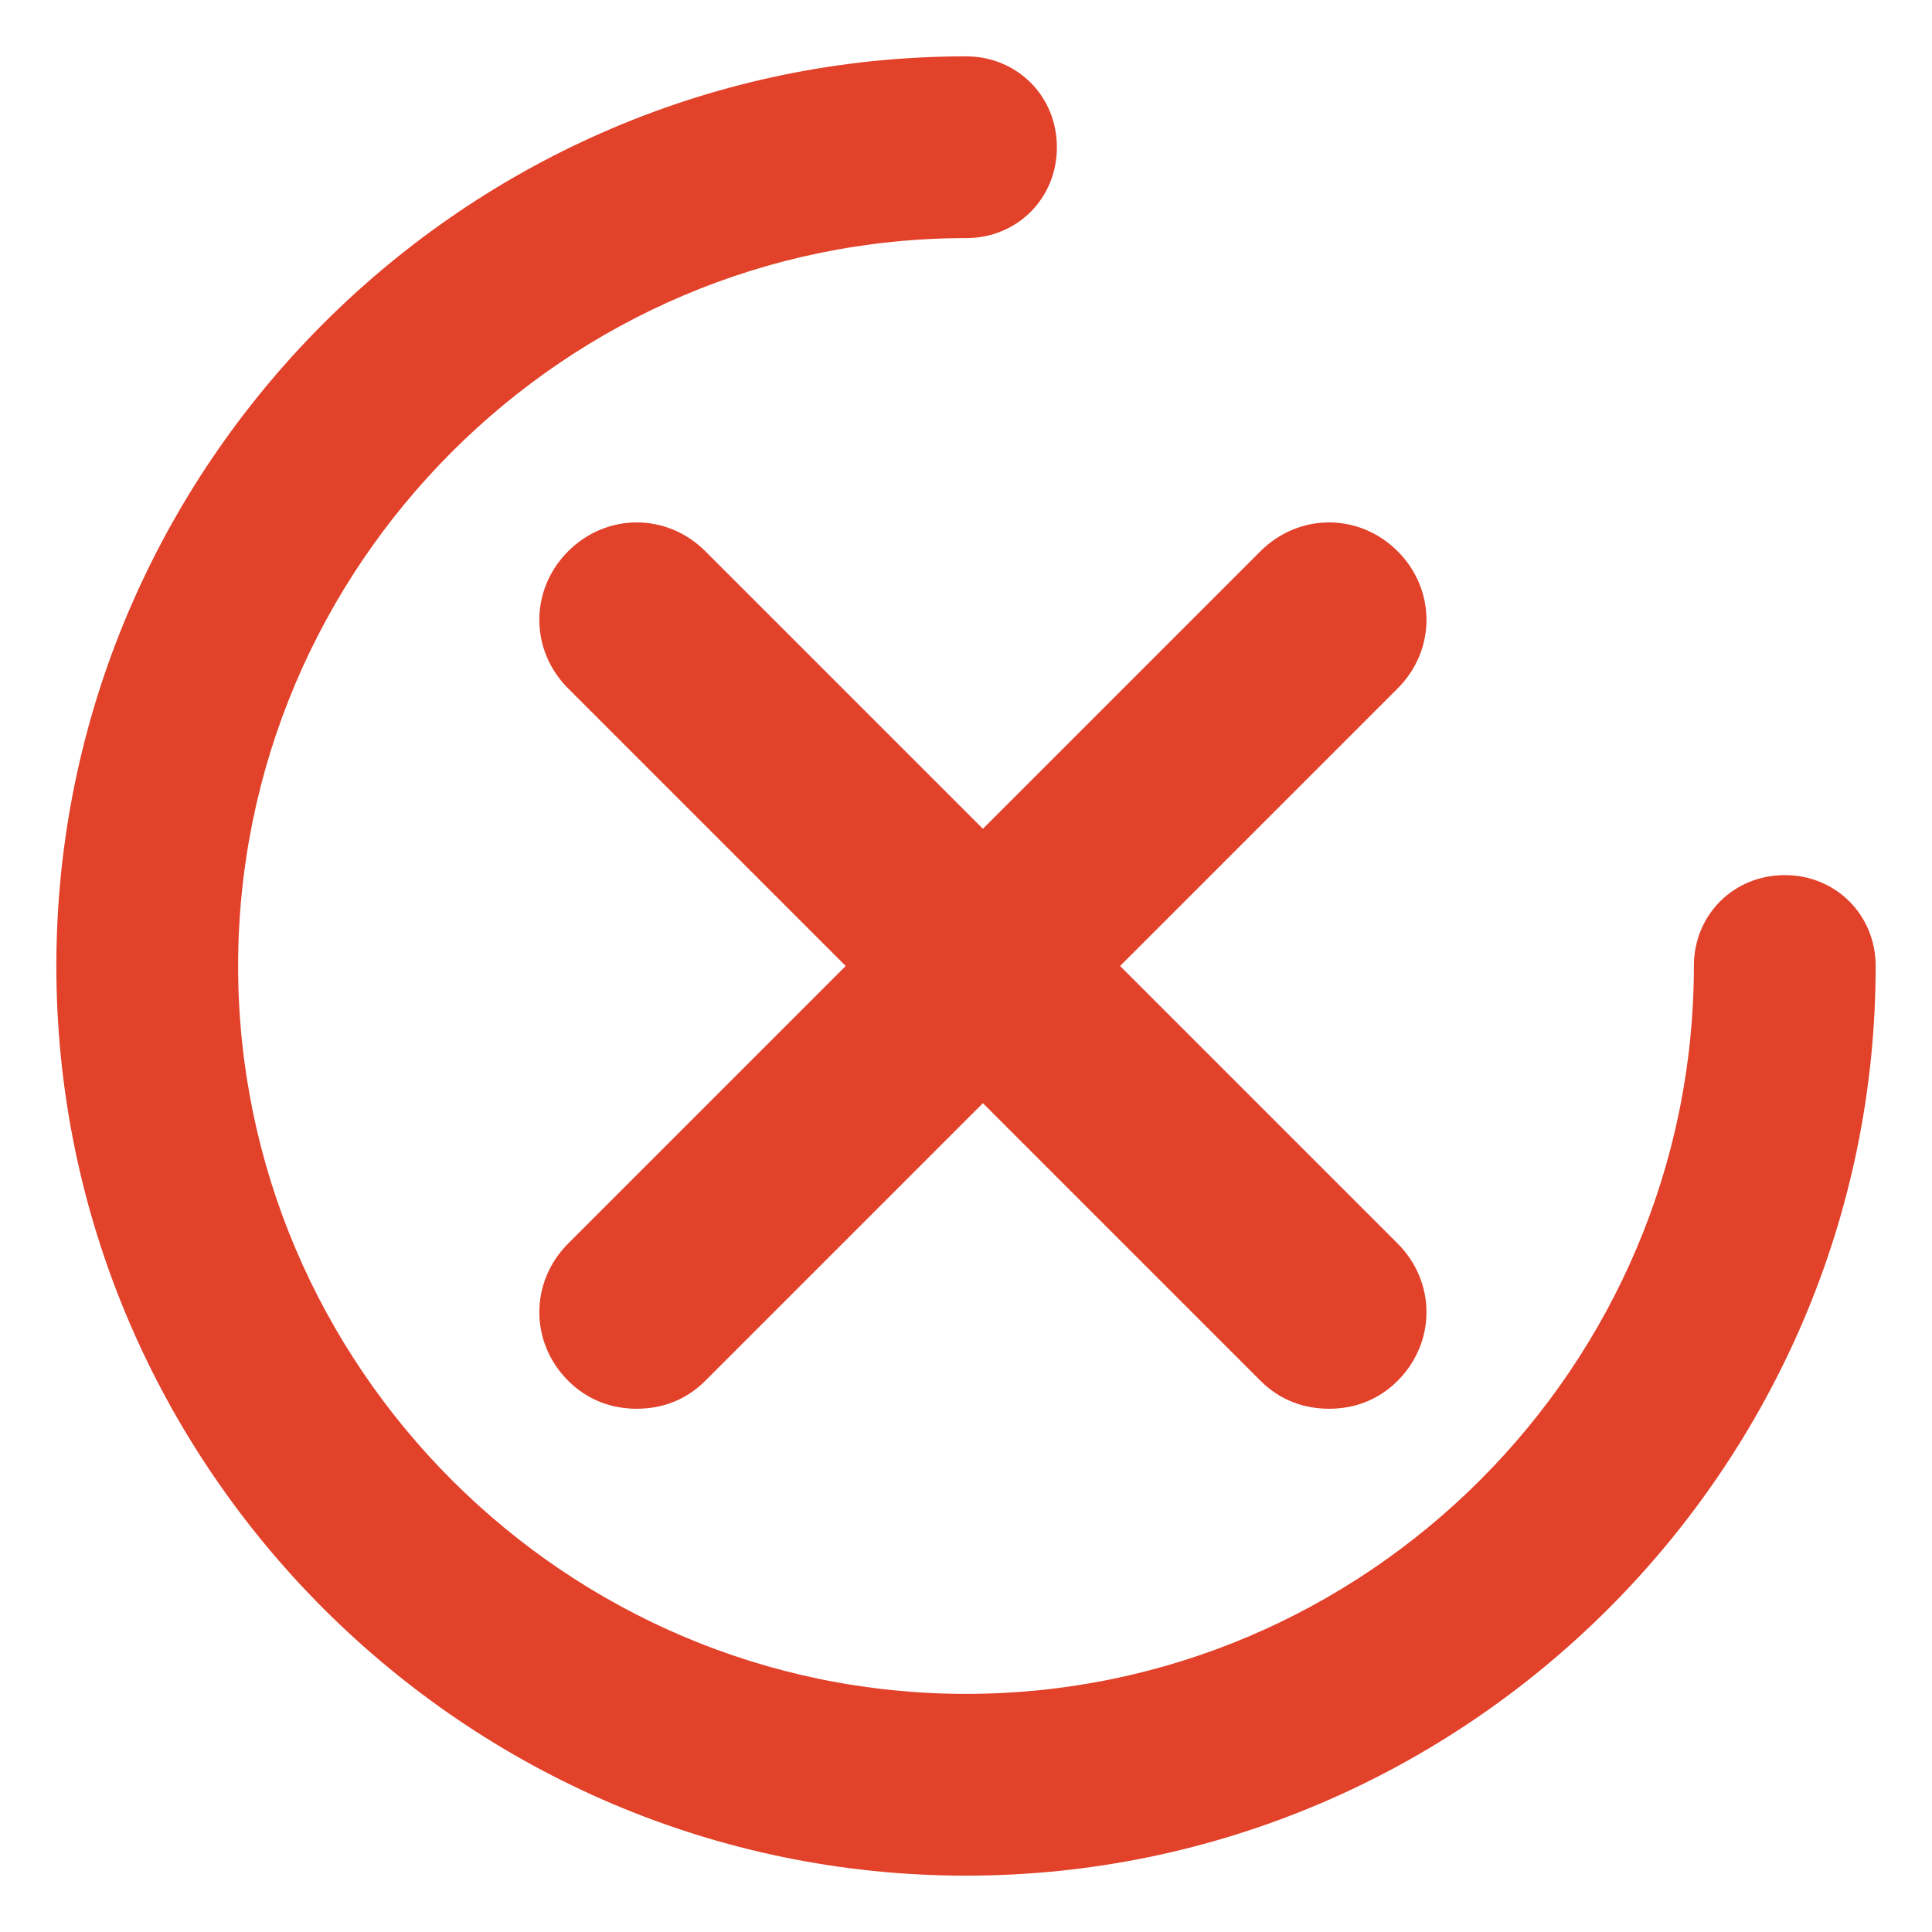
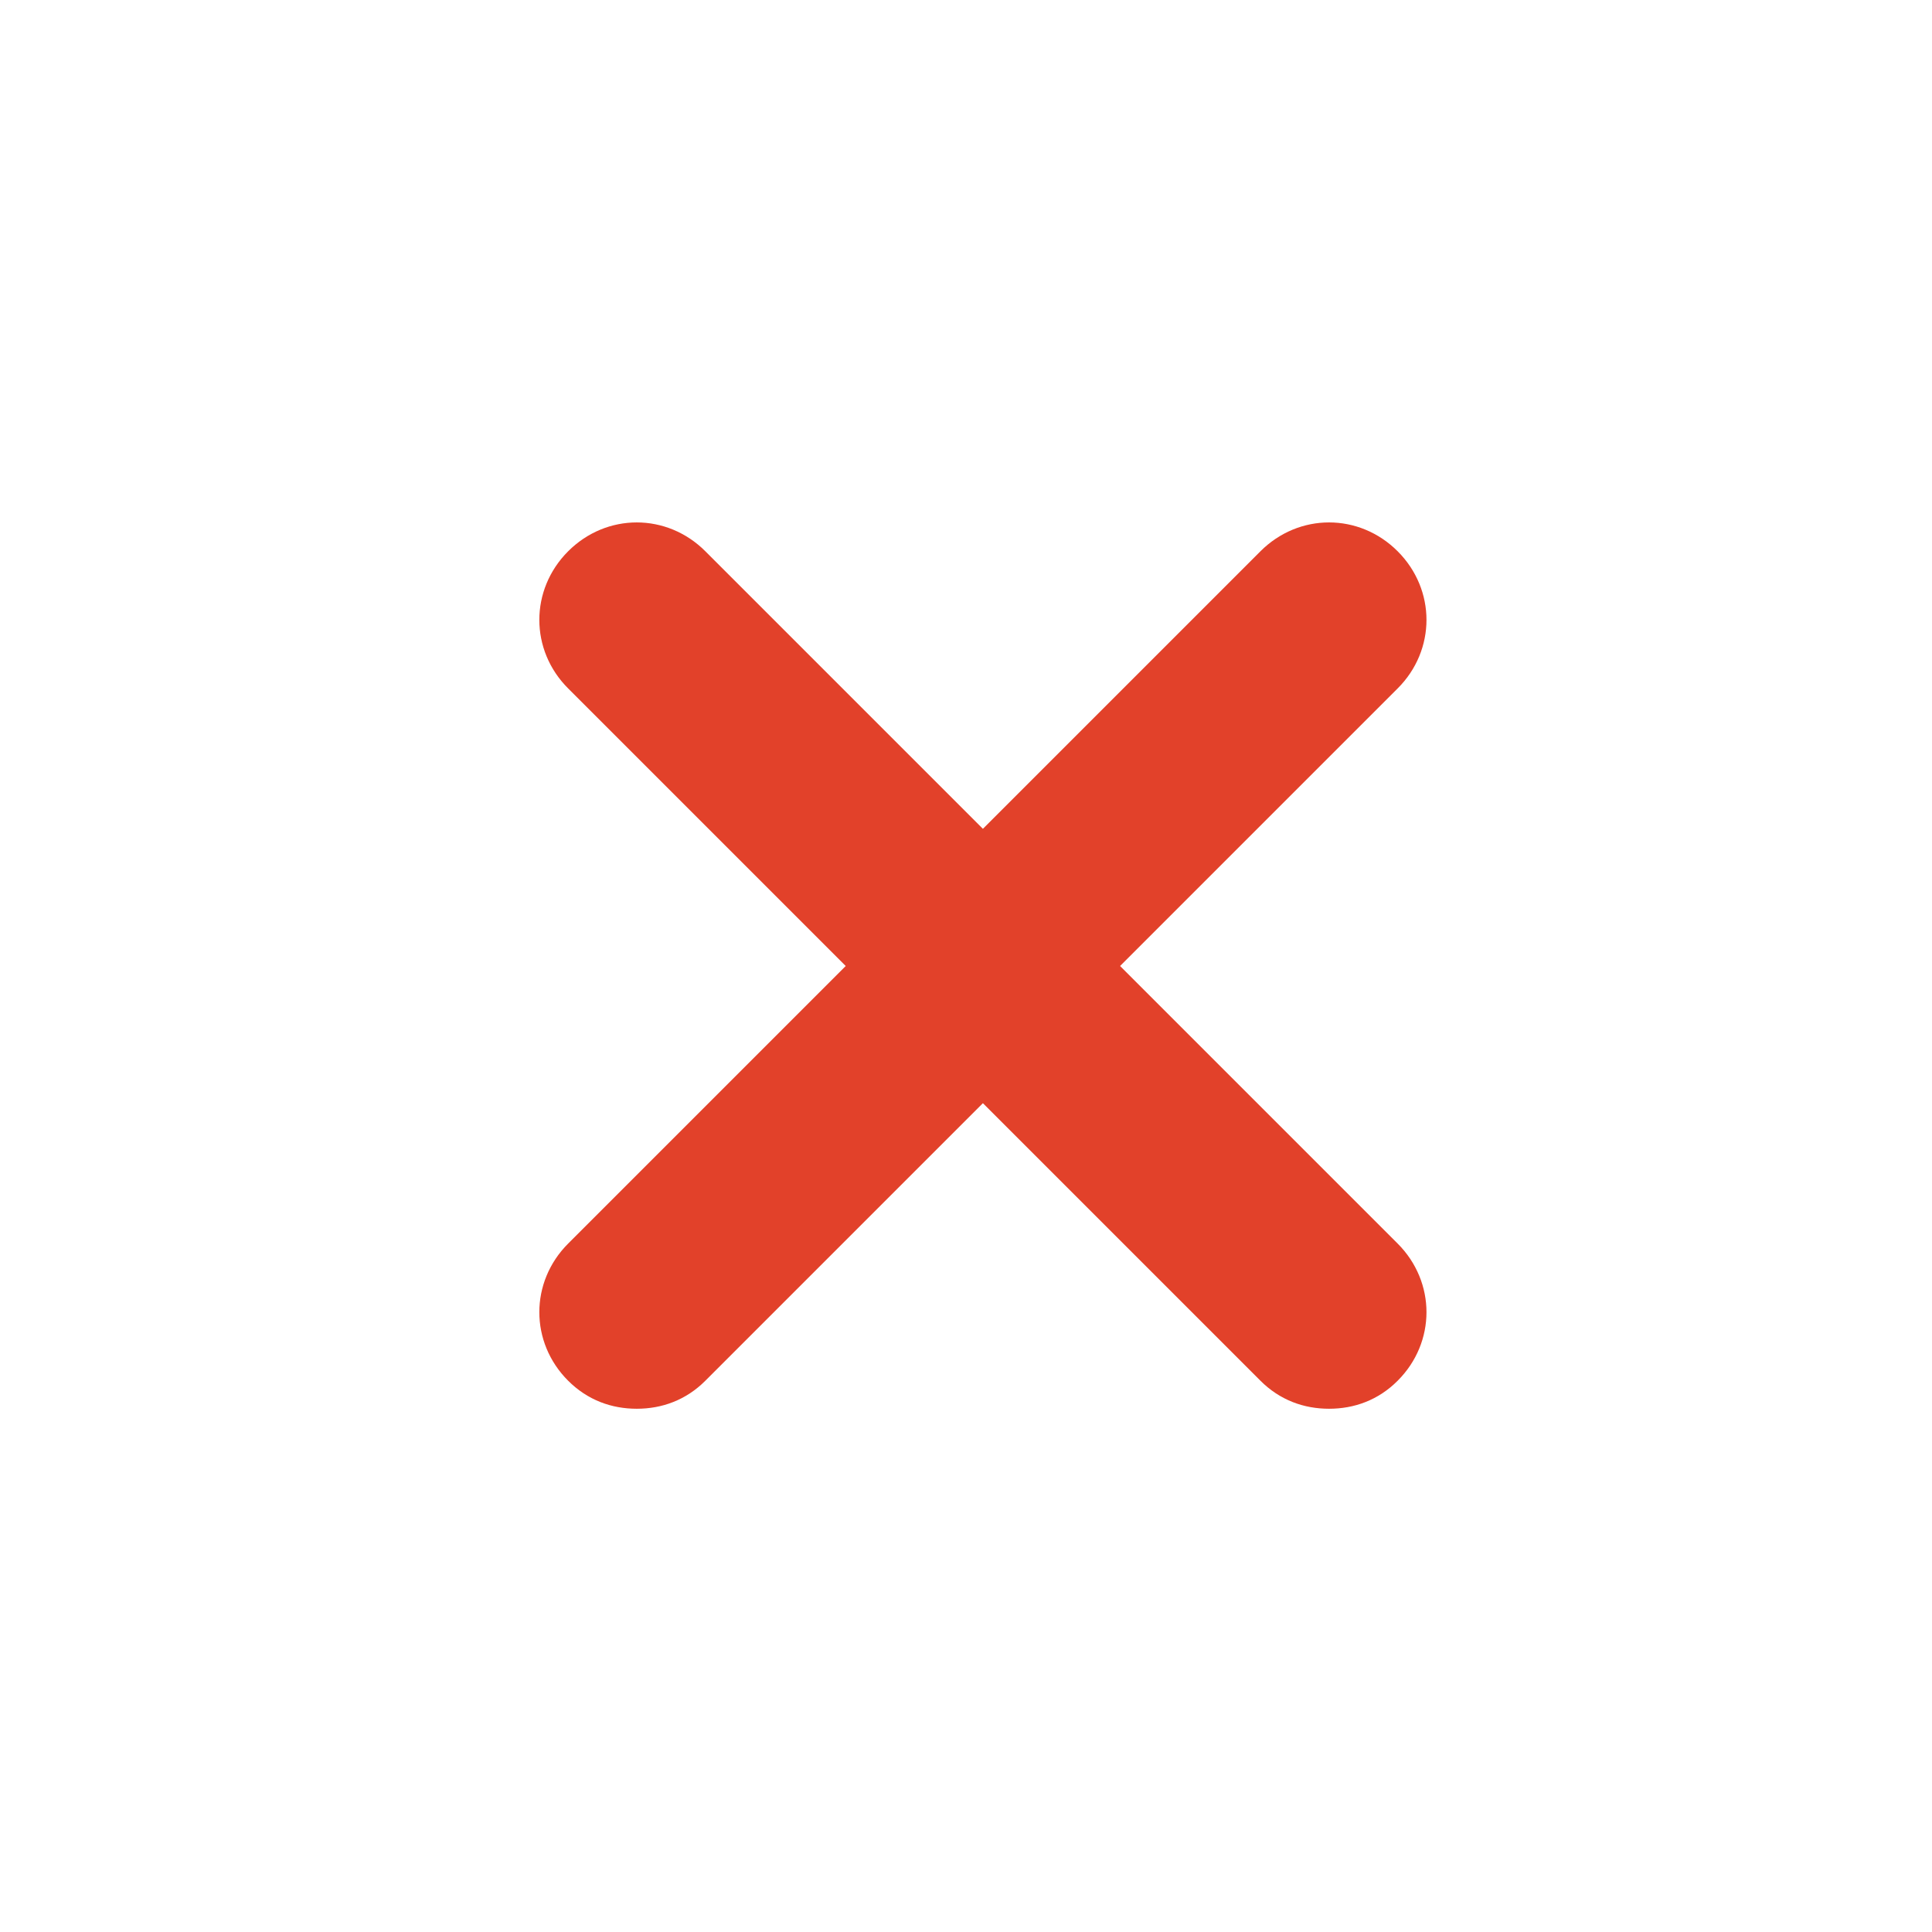
<svg xmlns="http://www.w3.org/2000/svg" width="24" height="24" viewBox="0 0 24 24" fill="none">
-   <path fill-rule="evenodd" clip-rule="evenodd" d="M23.3 12C23.3 11.365 22.806 10.871 22.171 10.871C21.535 10.871 21.042 11.365 21.042 12C21.042 16.975 16.975 21.042 12 21.042C7.025 21.042 2.958 16.975 2.958 12C2.958 7.025 7.025 2.958 12 2.958C12.636 2.958 13.129 2.465 13.129 1.829C13.129 1.194 12.635 0.7 12 0.7C5.781 0.7 0.7 5.782 0.7 12C0.7 18.219 5.781 23.3 12 23.3C18.218 23.3 23.3 18.219 23.3 12Z" fill="#E2412A" />
  <path d="M17.256 17.046C17.675 16.628 17.675 15.973 17.256 15.554L13.702 12L17.256 8.446C17.675 8.028 17.675 7.373 17.256 6.954C16.837 6.535 16.183 6.535 15.764 6.954L12.21 10.508L8.656 6.954C8.237 6.535 7.583 6.535 7.164 6.954C6.745 7.373 6.745 8.028 7.164 8.446L10.718 12L7.164 15.554C6.745 15.973 6.745 16.628 7.164 17.046C7.375 17.257 7.634 17.35 7.91 17.35C8.186 17.35 8.445 17.257 8.656 17.046L12.21 13.492L15.764 17.046C15.975 17.257 16.234 17.35 16.51 17.35C16.786 17.35 17.046 17.257 17.256 17.046Z" fill="#E2412A" stroke="#E2412A" stroke-width="0.3" />
</svg>